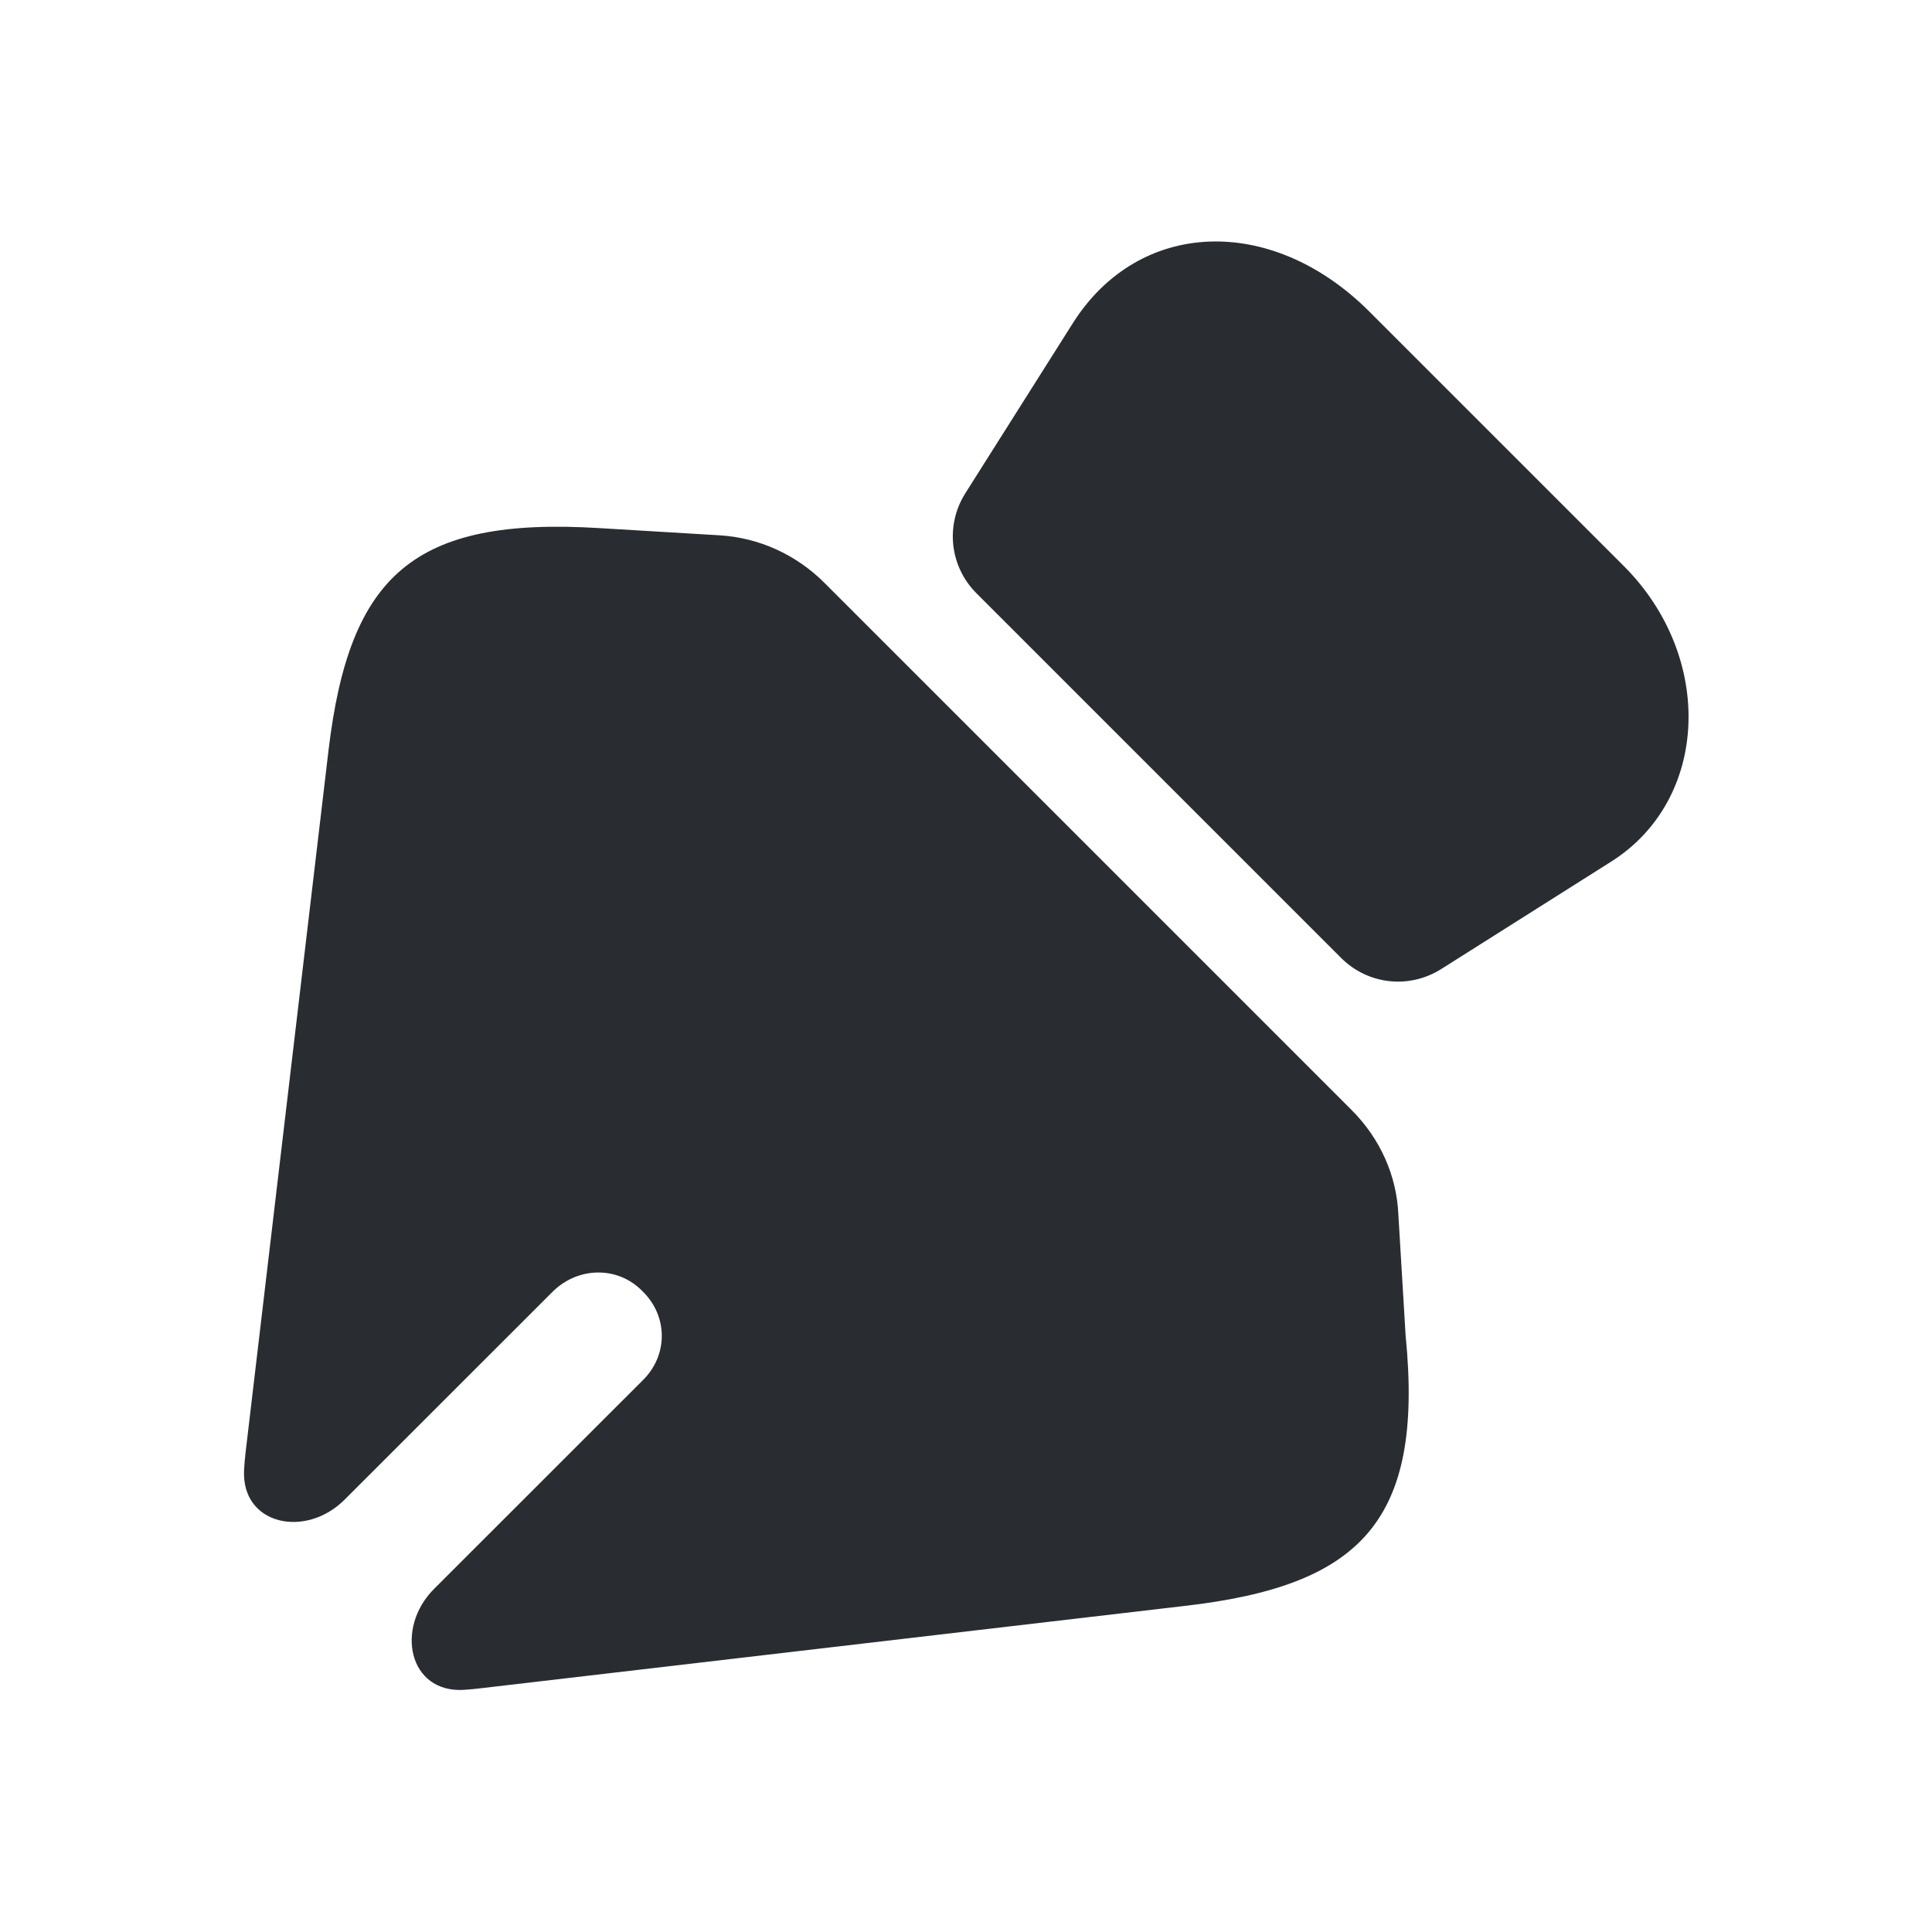
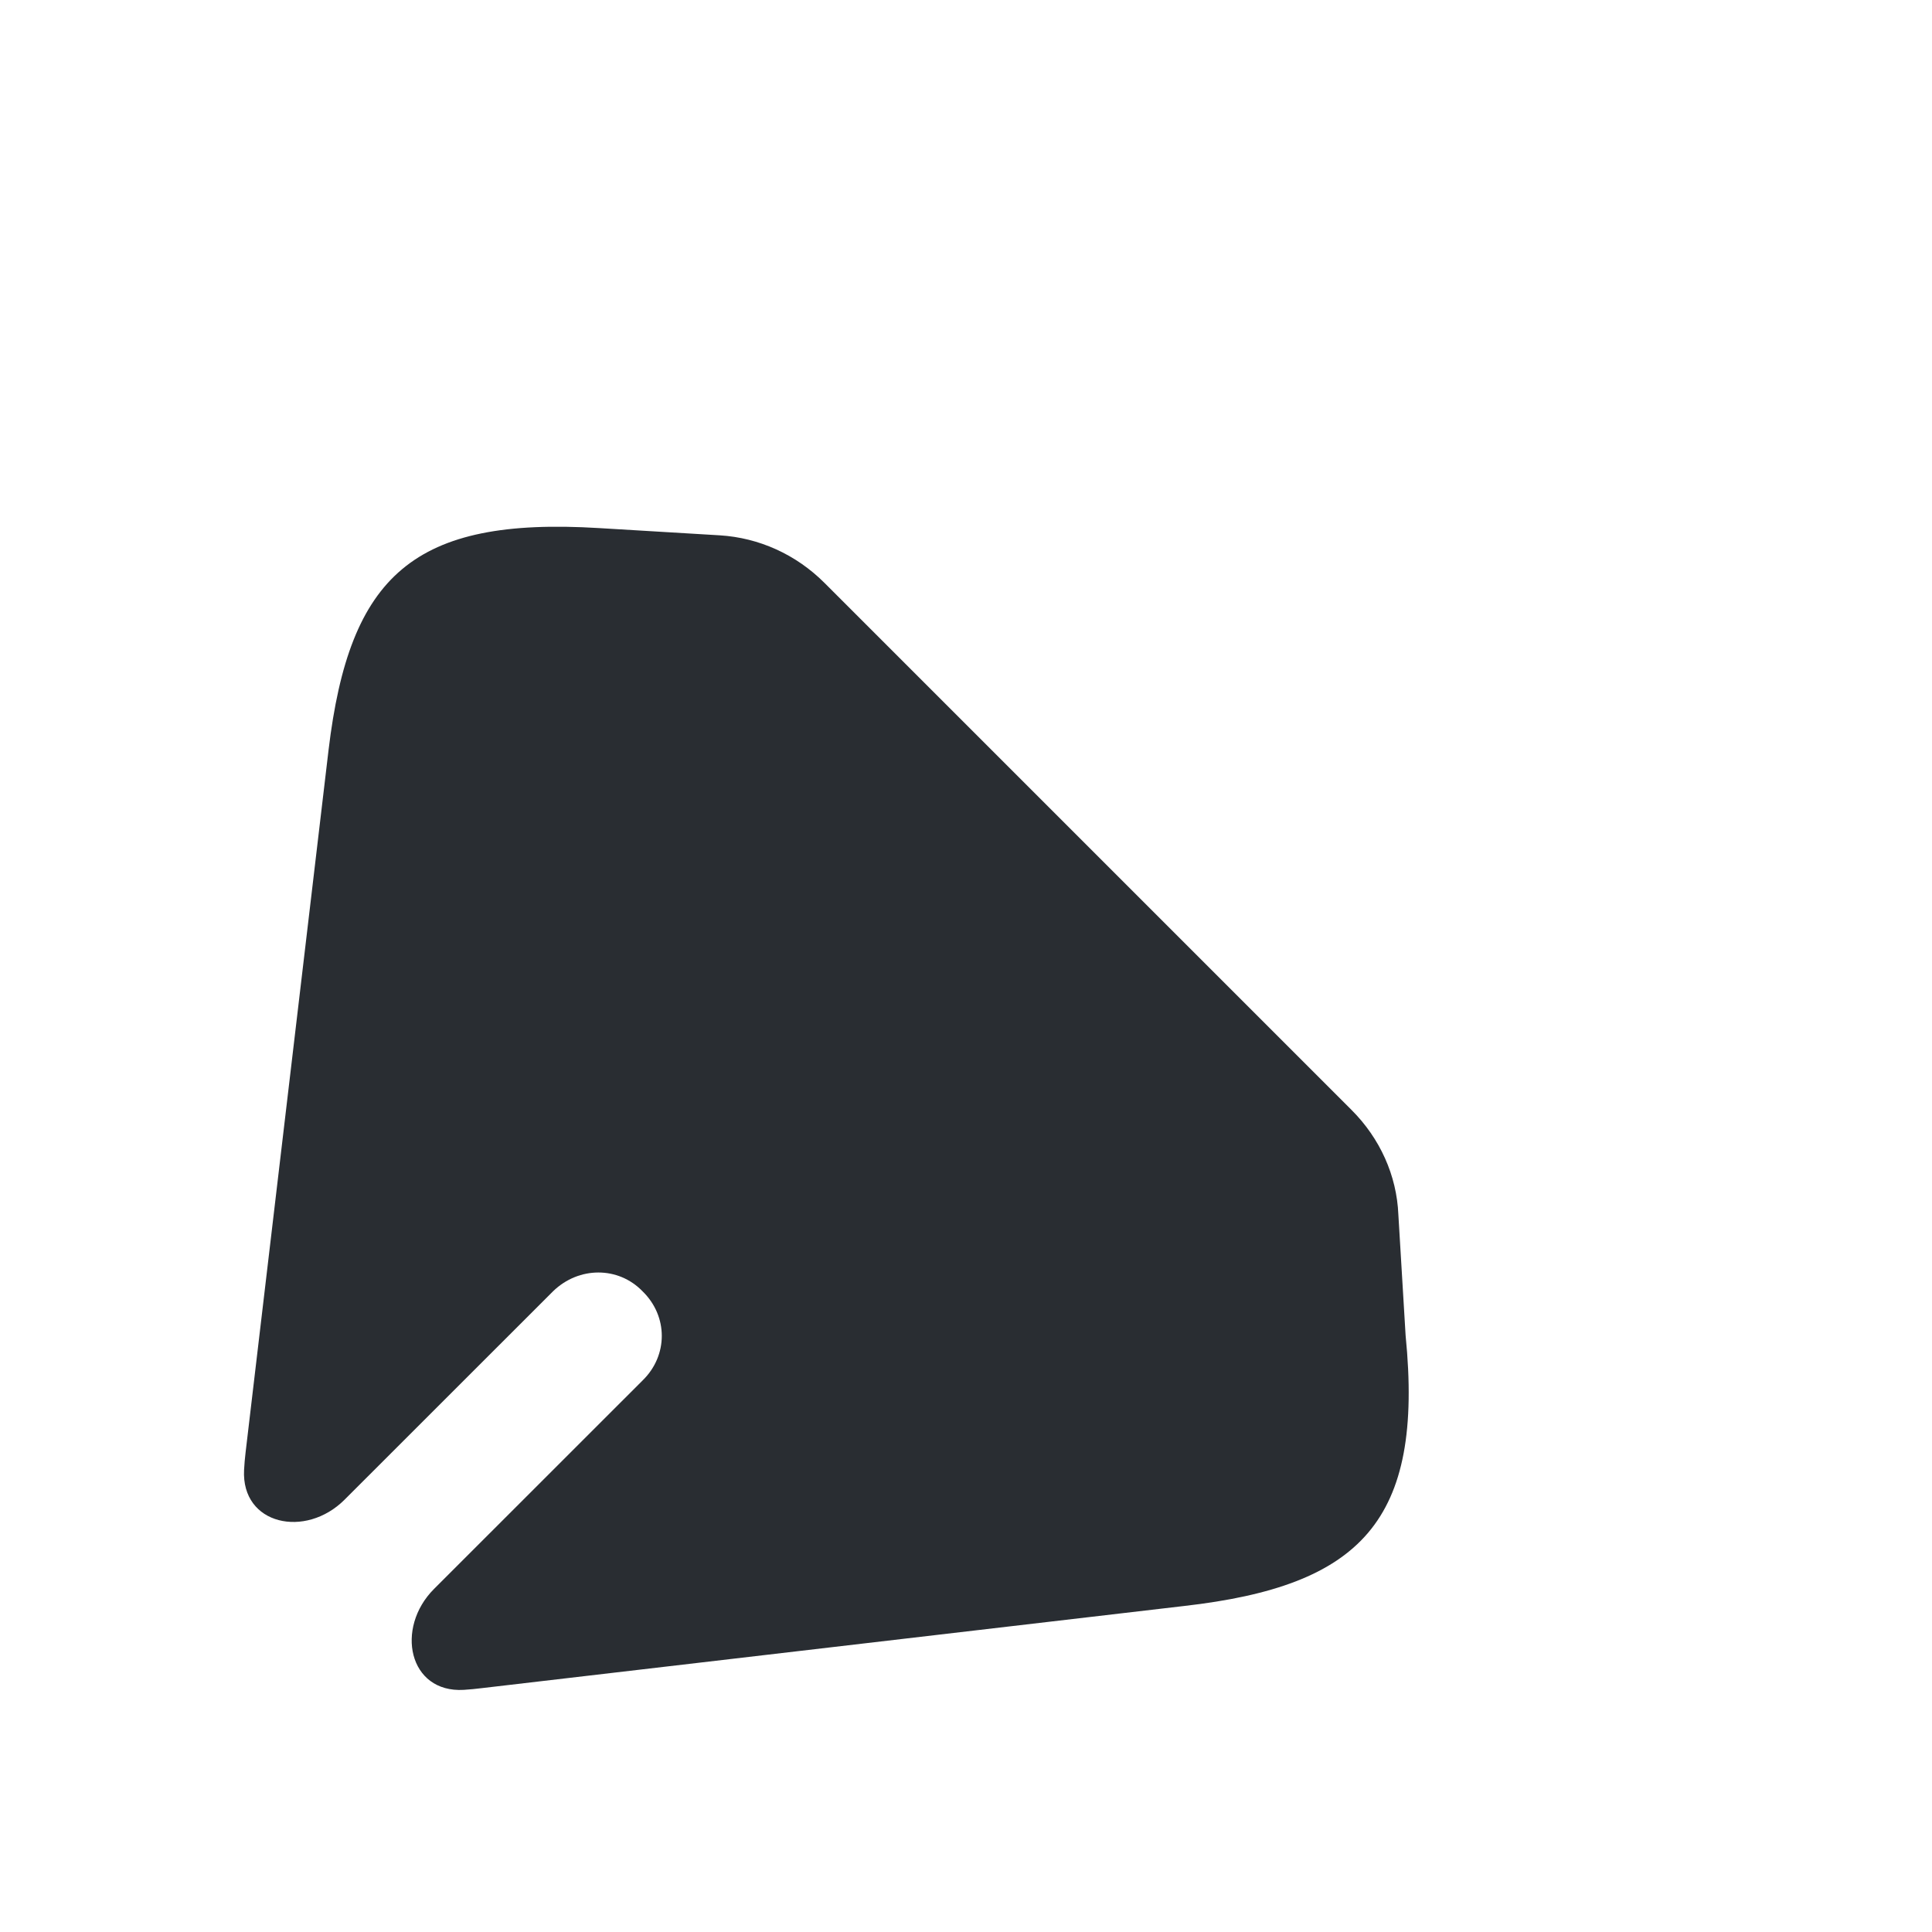
<svg xmlns="http://www.w3.org/2000/svg" width="800px" height="800px" viewBox="0 0 24 24" fill="none">
-   <path d="M20.02 10.7L17.9 12.04C17.5 12.29 16.99 12.23 16.66 11.9L12.13 7.37C11.8 7.04 11.74 6.53 11.99 6.13L13.33 4.01C14.15 2.72 15.79 2.66 17 3.86L20.18 7.04C21.3 8.17 21.23 9.93 20.02 10.7Z" fill="#292D32" />
  <path d="M14.711 19.95L5.991 20.97C5.913 20.98 5.836 20.987 5.761 20.992C5.076 21.032 4.906 20.225 5.391 19.739L7.981 17.15C8.301 16.84 8.301 16.35 7.981 16.04C7.681 15.73 7.191 15.73 6.871 16.04L4.281 18.629C3.796 19.115 2.996 18.944 3.032 18.259C3.036 18.187 3.042 18.114 3.051 18.04L4.081 9.32C4.341 7.14 5.141 6.42 7.441 6.56L8.941 6.65C9.431 6.68 9.891 6.89 10.241 7.24L16.791 13.79C17.141 14.14 17.351 14.6 17.371 15.09L17.461 16.59C17.691 18.9 16.901 19.7 14.711 19.95Z" fill="#292D32" />
</svg>